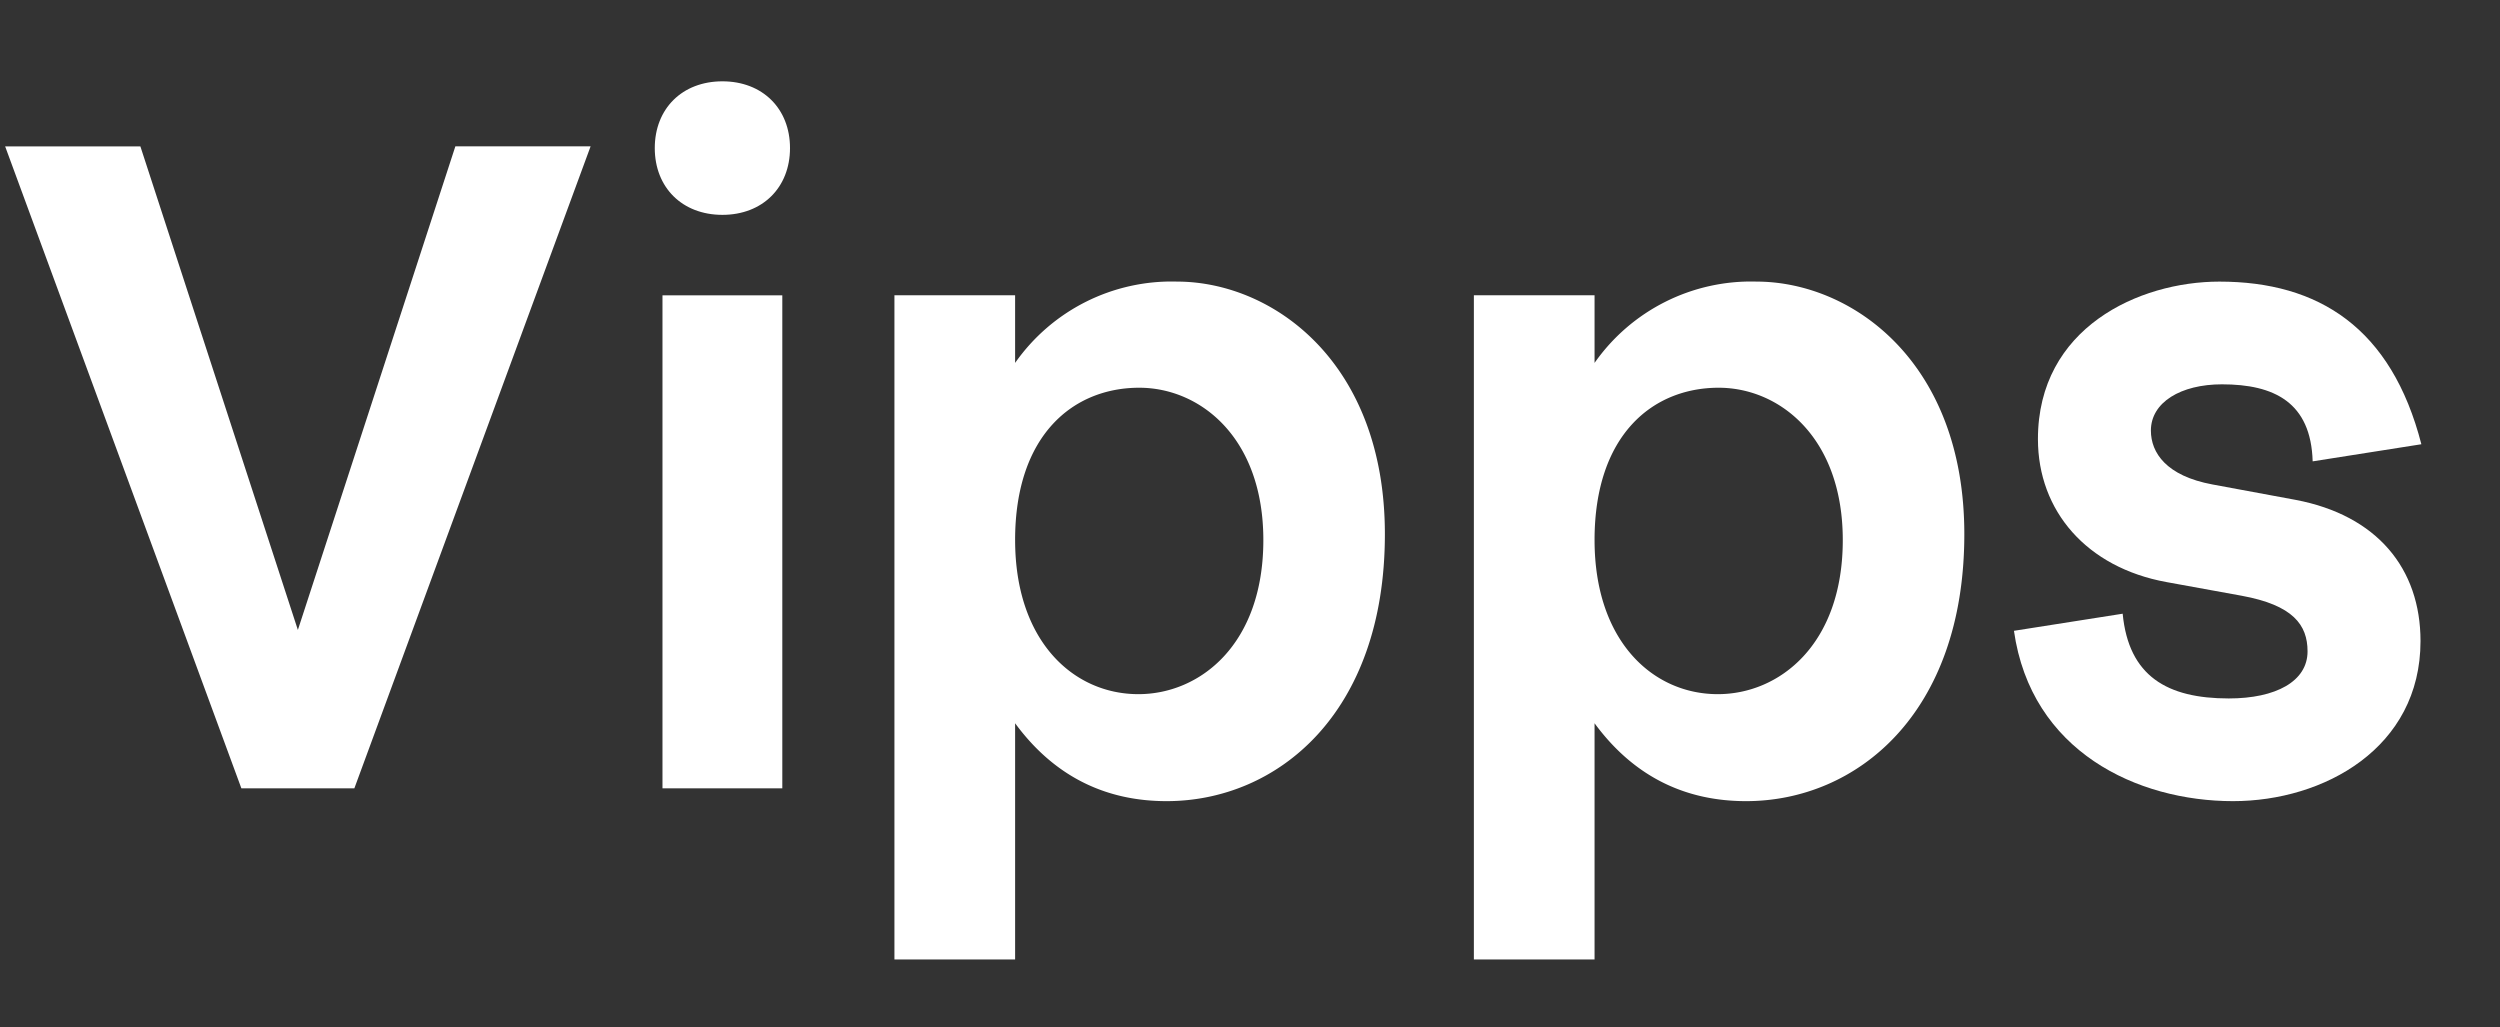
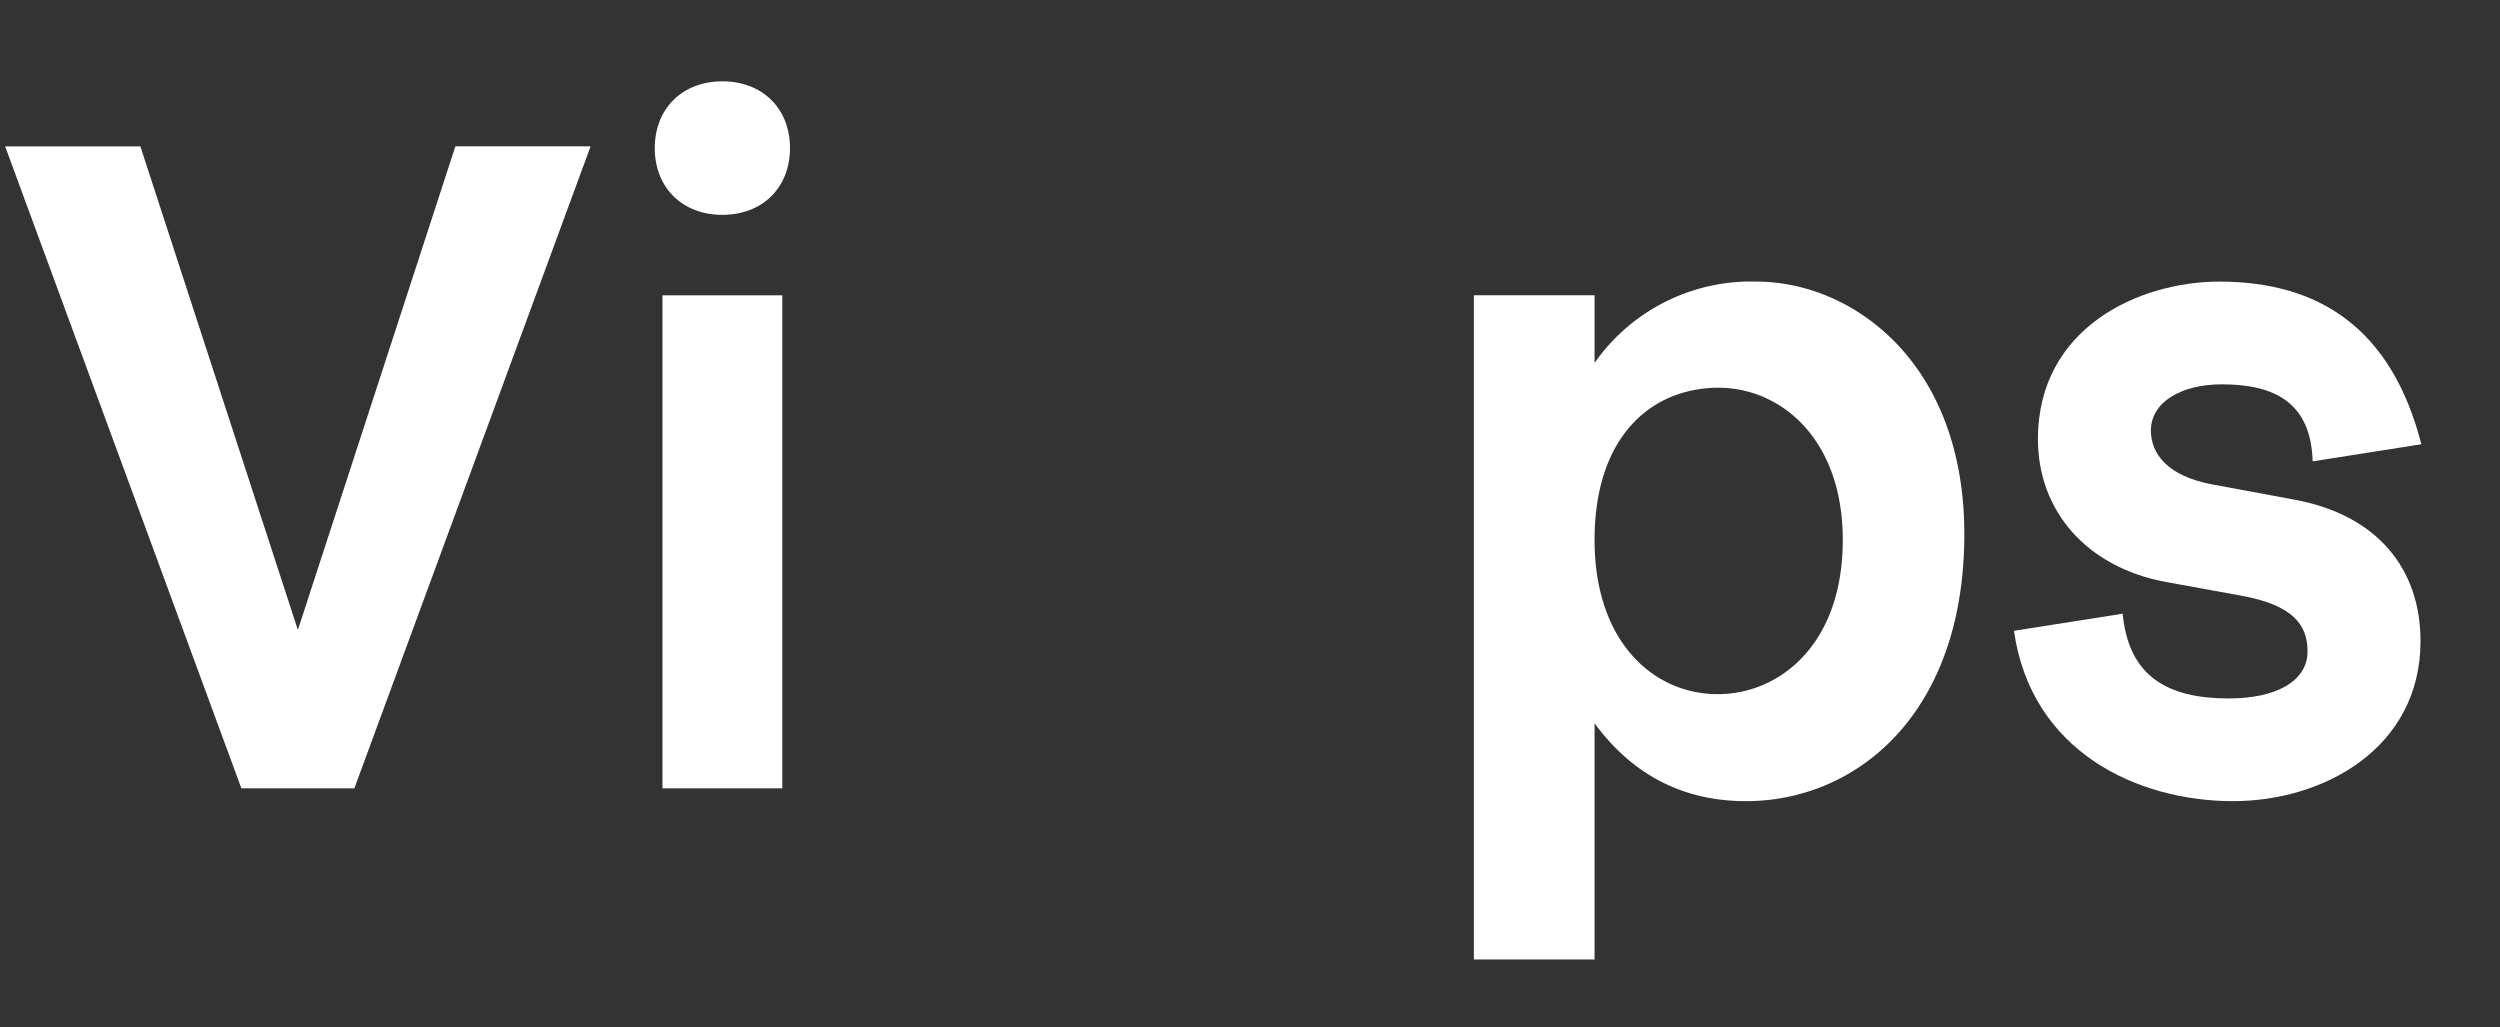
<svg xmlns="http://www.w3.org/2000/svg" id="Layer_1" data-name="Layer 1" width="328.595" height="135" viewBox="0 0 328.595 135">
  <rect x="0" y="0" width="328.595" height="135" fill="#333333" stroke="none" />
  <defs>
    <style>
      .cls-1 {
        fill: #fff;
      }
    </style>
  </defs>
  <g>
    <path class="cls-1" d="M31.726,103.617.675,19.239H18.451L39.152,82.8l20.7-63.564H77.627l-31.05,84.378Z" />
    <path class="cls-1" d="M103.837,19.464c0,5.175-3.6,8.776-8.887,8.776s-8.888-3.6-8.888-8.776,3.6-8.775,8.888-8.775S103.837,14.289,103.837,19.464Zm-1.012,19.351v64.8H87.075v-64.8Z" />
-     <path class="cls-1" d="M182.026,70.2c0,23.626-14.175,35.1-28.689,35.1-7.762,0-14.625-3.038-19.913-10.238v31.051H117.562v-87.3h15.862V47.7a25.116,25.116,0,0,1,21.264-10.689C167.289,37.014,182.026,47.59,182.026,70.2Zm-48.6.788c0,13.275,7.651,20.25,16.2,20.25,8.1,0,16.425-6.525,16.425-20.25,0-13.5-8.325-20.026-16.312-20.026C141.075,50.965,133.424,57.153,133.424,70.991Z" />
    <path class="cls-1" d="M258.187,70.2c0,23.626-14.175,35.1-28.688,35.1-7.763,0-14.625-3.038-19.914-10.238v31.051H193.723v-87.3h15.862V47.7a25.116,25.116,0,0,1,21.264-10.689C243.45,37.014,258.187,47.59,258.187,70.2Zm-48.6.788c0,13.275,7.651,20.25,16.2,20.25,8.1,0,16.424-6.525,16.424-20.25,0-13.5-8.325-20.026-16.312-20.026C217.236,50.965,209.585,57.153,209.585,70.991Z" />
    <path class="cls-1" d="M291.709,37.014c13.051,0,22.613,6.075,26.551,21.376l-14.288,2.25c-.225-7.763-5.062-10.125-11.925-10.125-5.4,0-9.338,2.362-9.338,6.075,0,2.925,2.026,5.963,8.1,7.088L301.722,65.7c10.688,2.025,16.425,9,16.425,18.563,0,14.063-12.712,21.038-24.638,21.038-12.6,0-26.55-6.525-28.8-22.389L279,80.665c.788,8.213,5.85,11.138,13.95,11.138,6.188,0,10.35-2.25,10.35-6.187,0-3.488-1.912-6.076-8.662-7.313l-9.9-1.8c-10.463-1.913-16.876-9.338-16.876-18.788C267.859,43.089,281.134,37.014,291.709,37.014Z" />
  </g>
</svg>